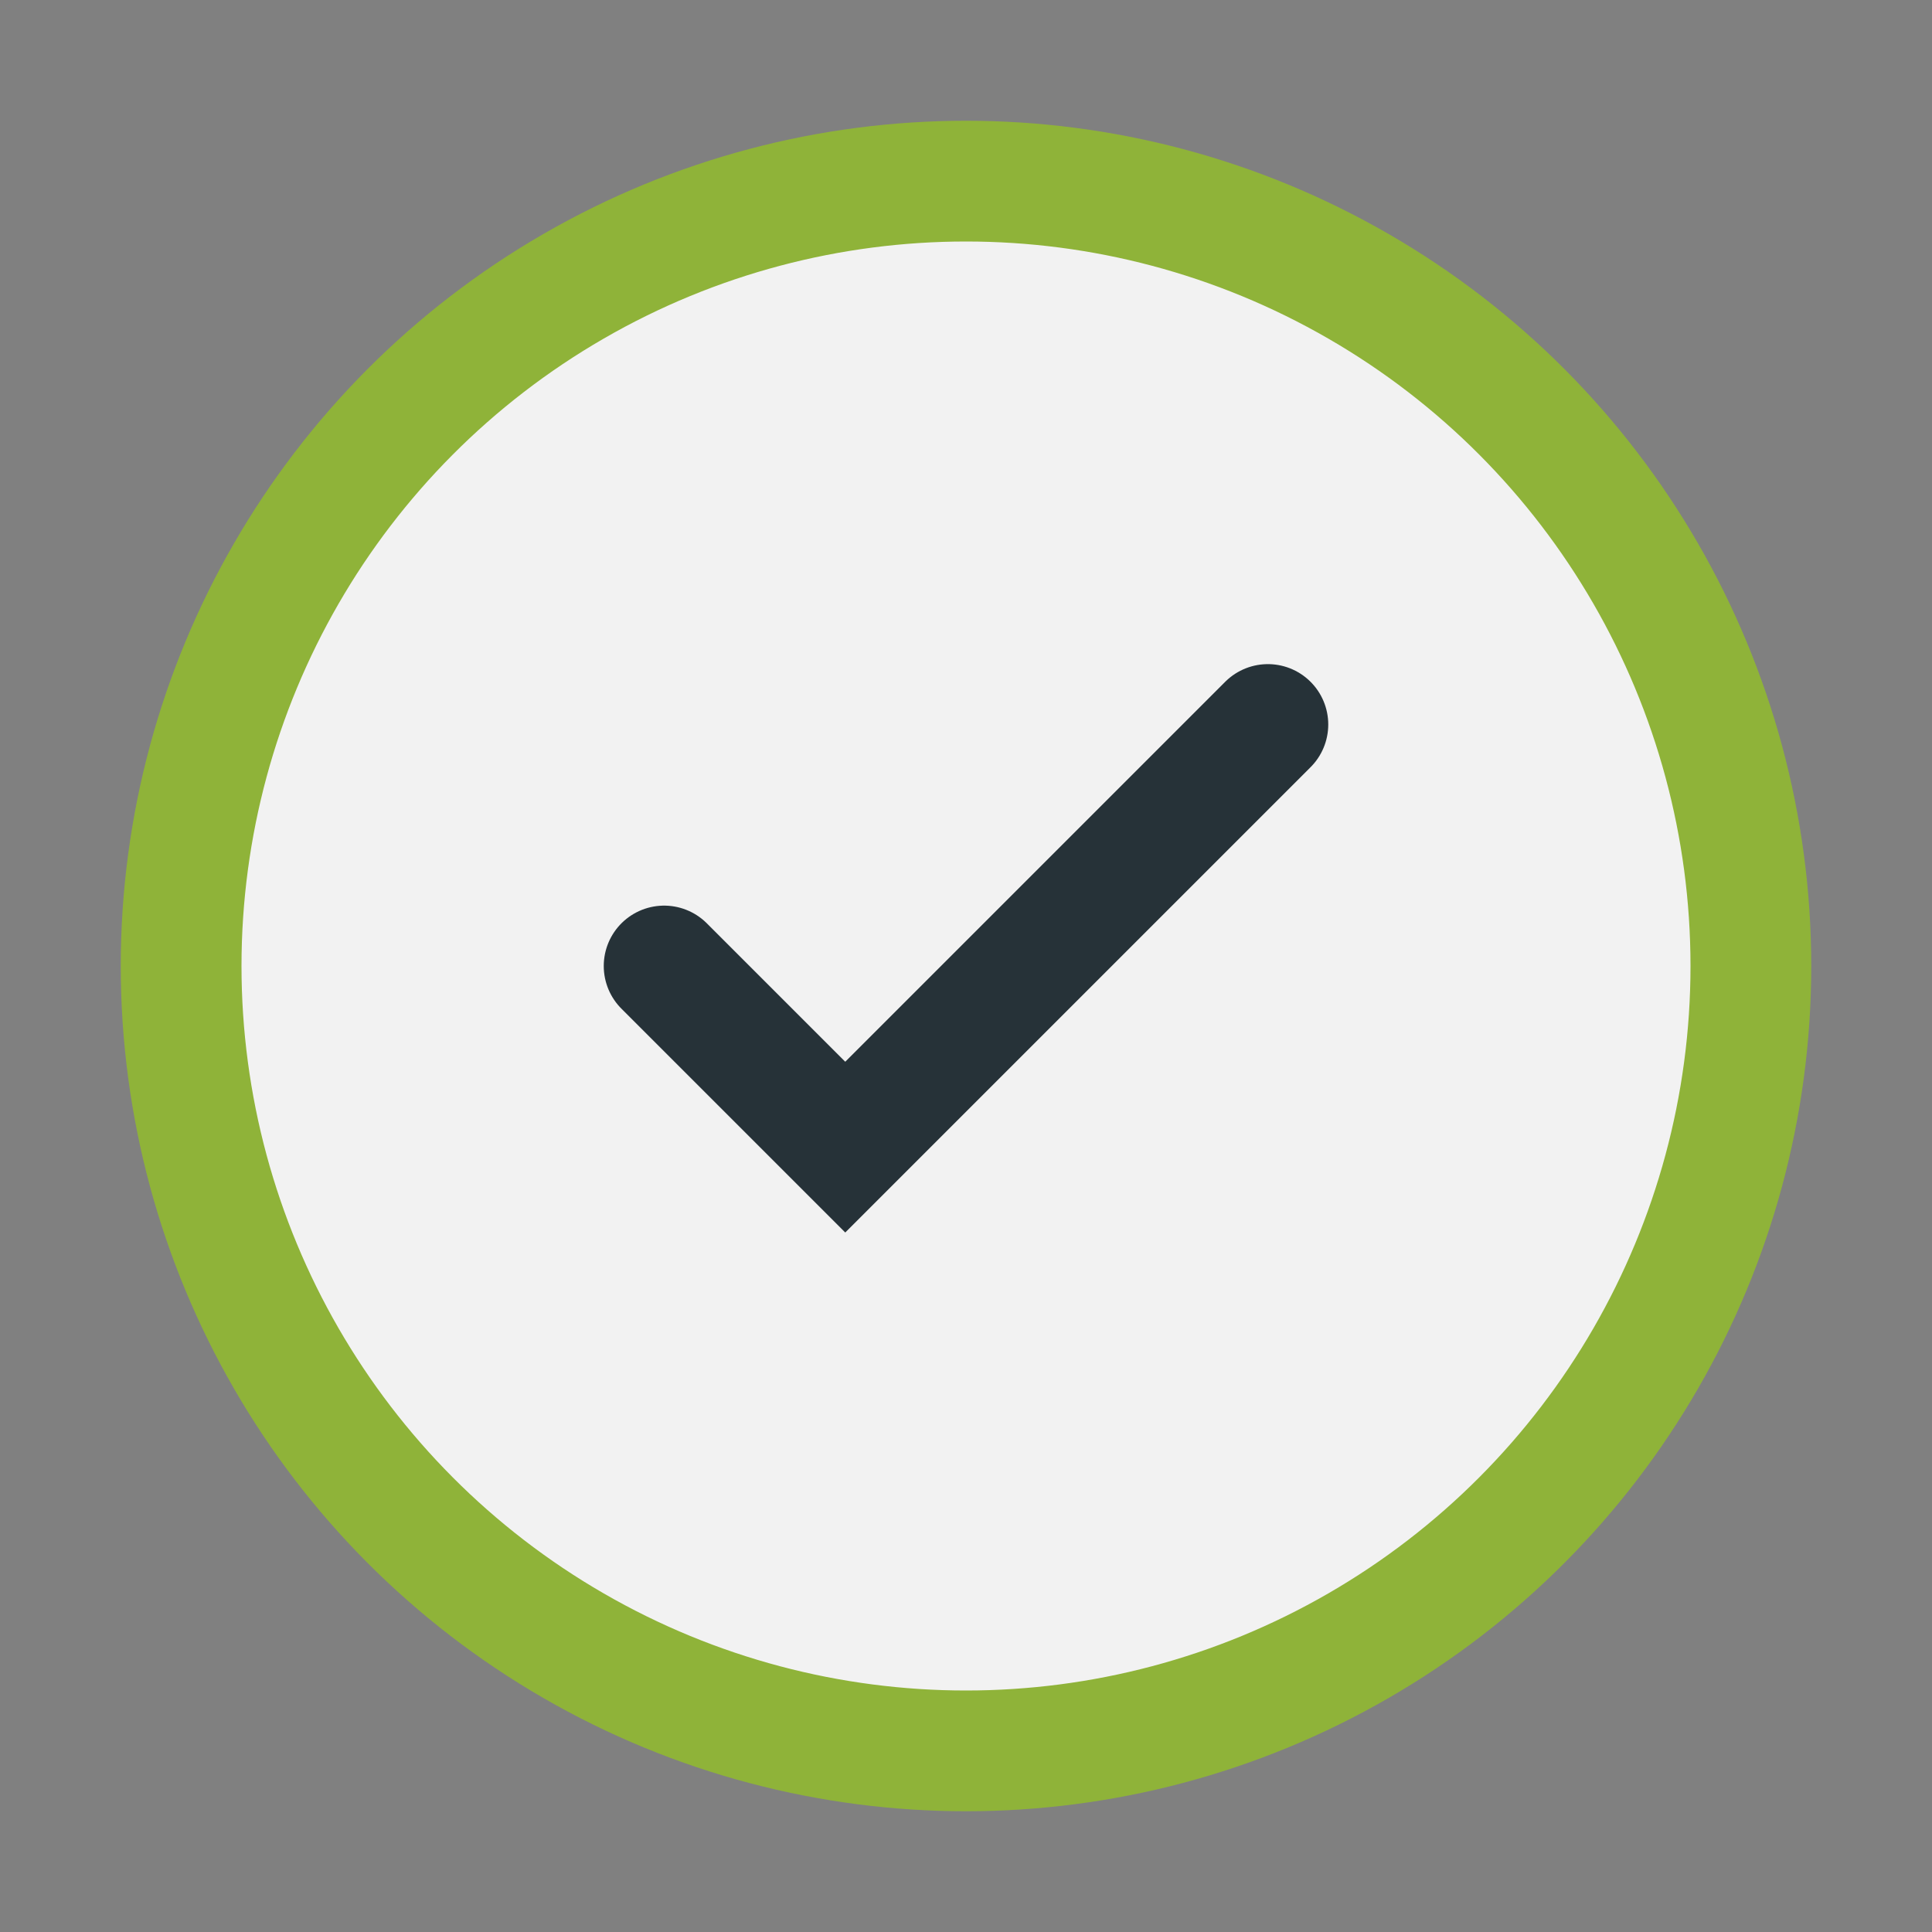
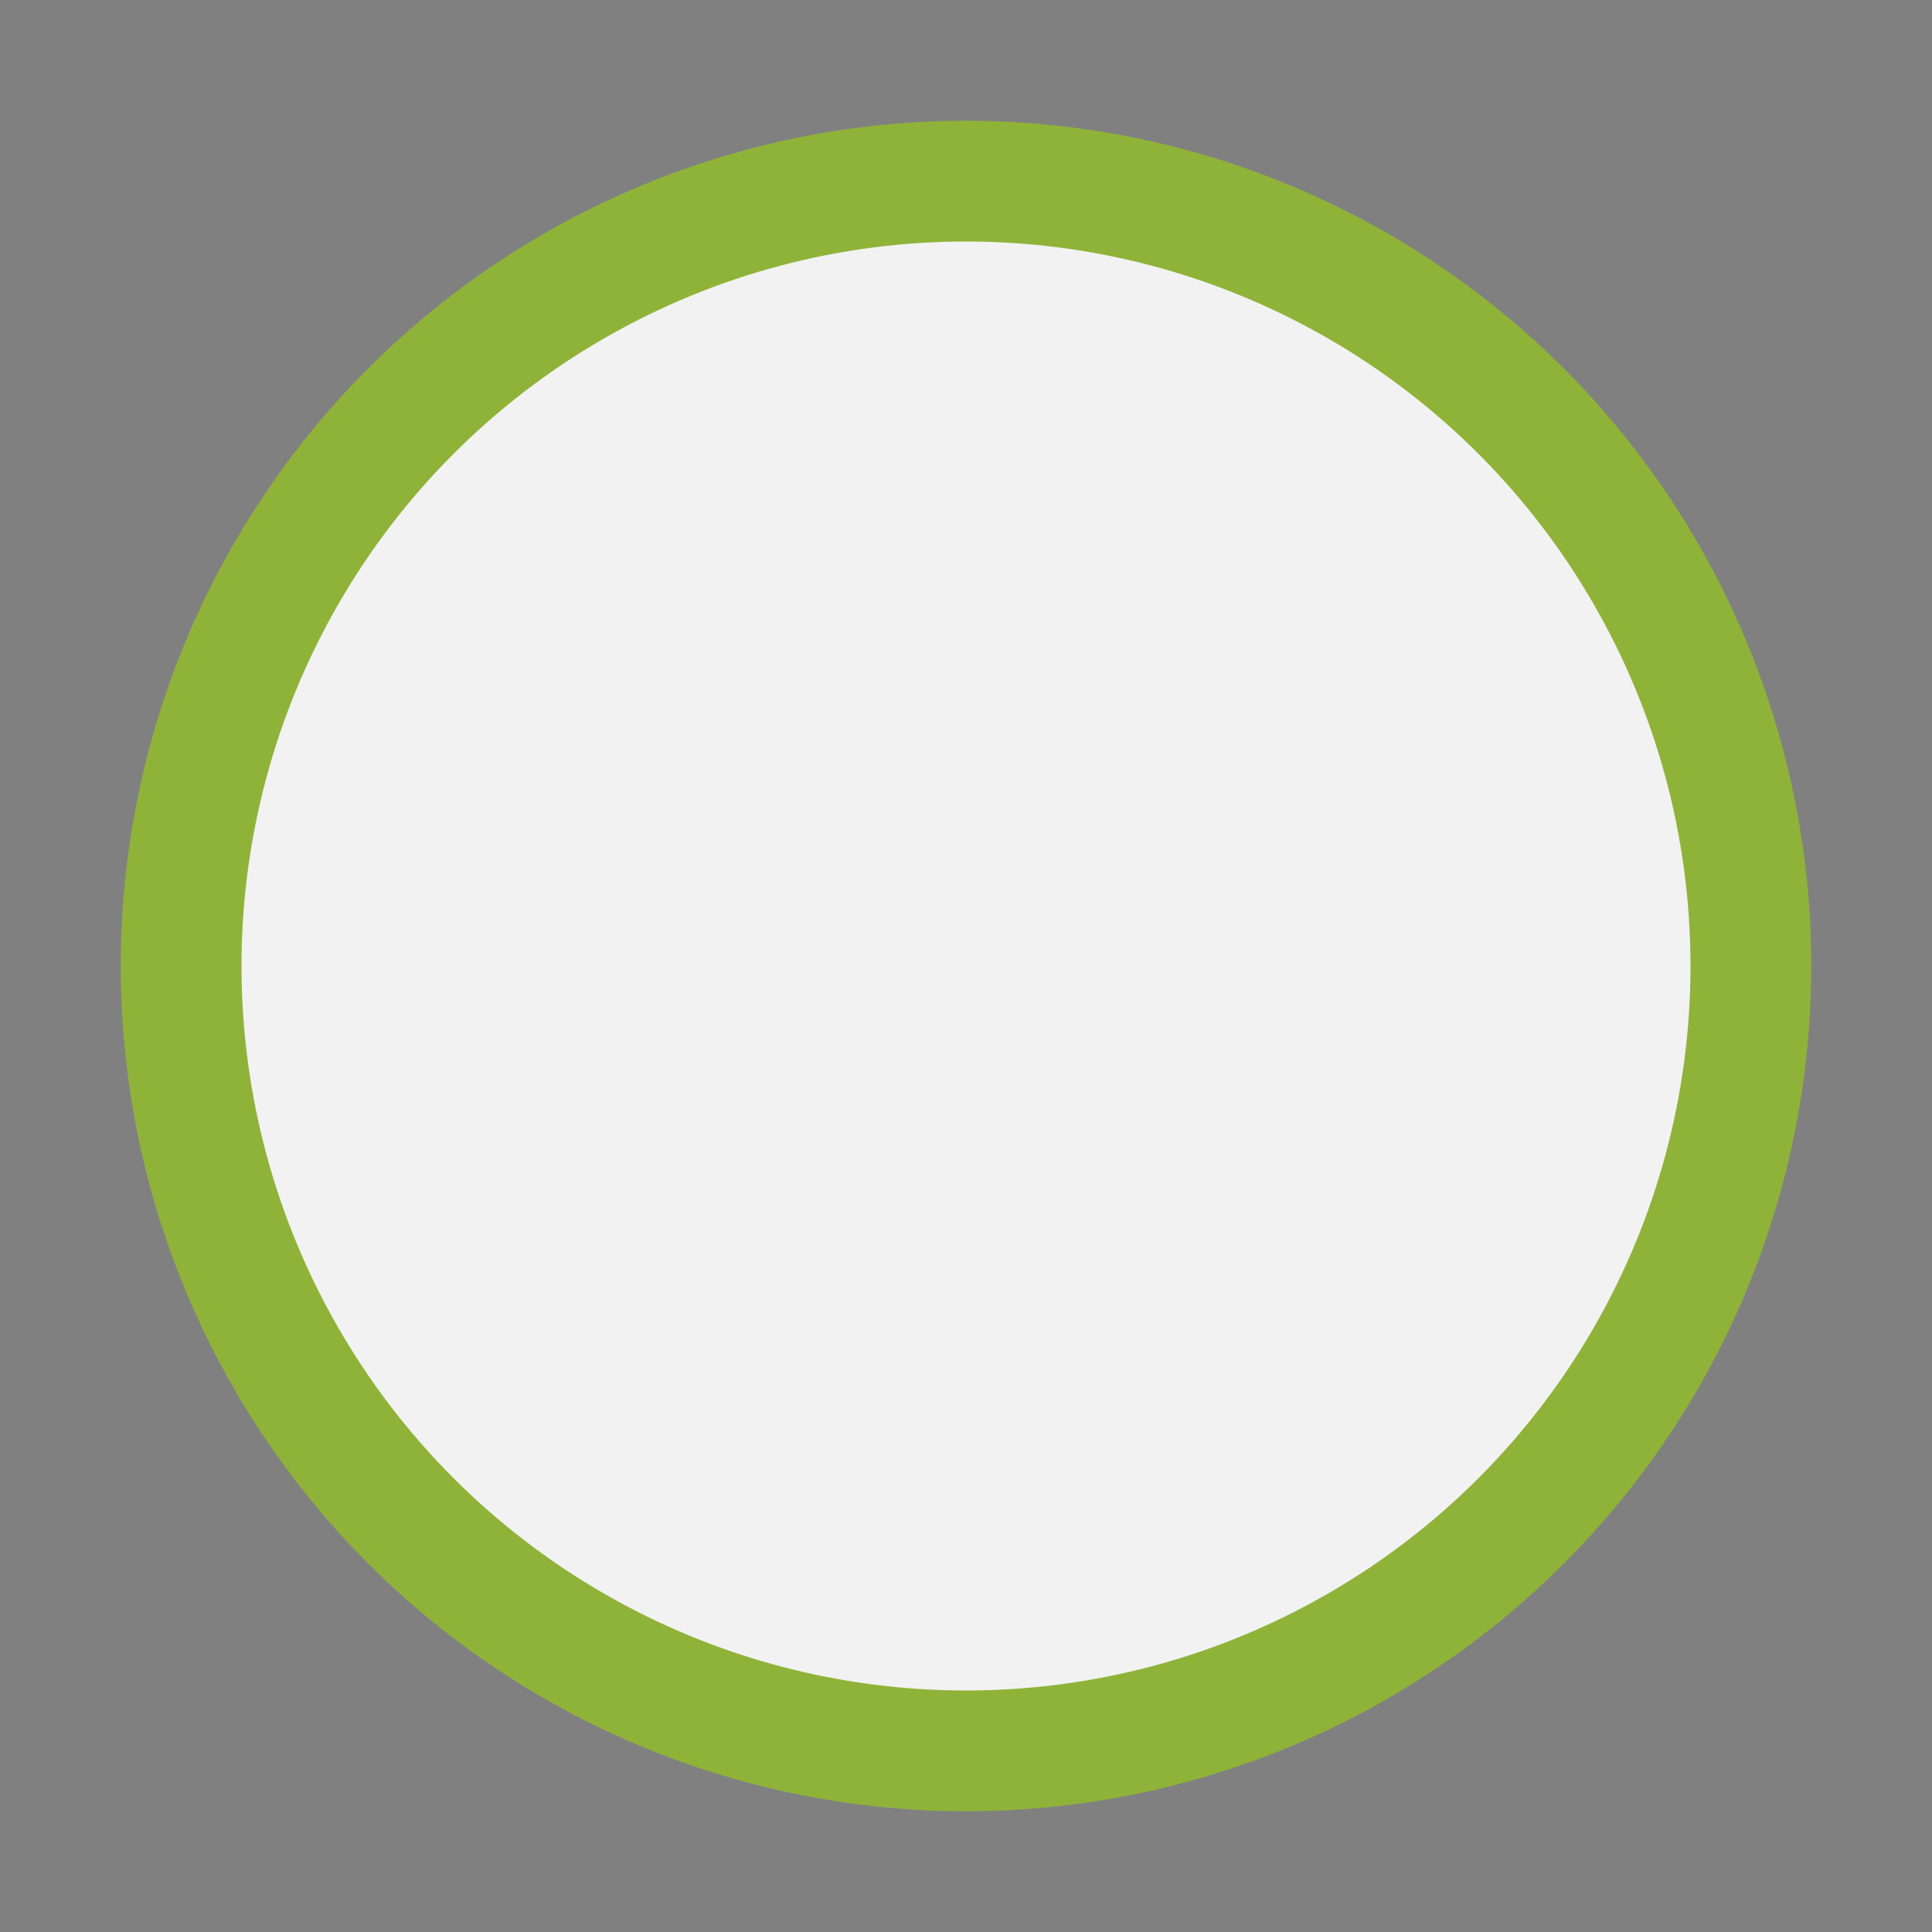
<svg xmlns="http://www.w3.org/2000/svg" width="32" height="32" viewBox="0 0 32 32">
  <rect x="0" y="0" width="32" height="32" fill="#808080" stroke="none" />
  <circle cx="16" cy="16" r="13" fill="#F2F2F2" stroke="#8FB339" stroke-width="2" />
-   <path d="M11 16l3 3 7-7" fill="none" stroke="#263238" stroke-width="2" stroke-linecap="round" />
</svg>